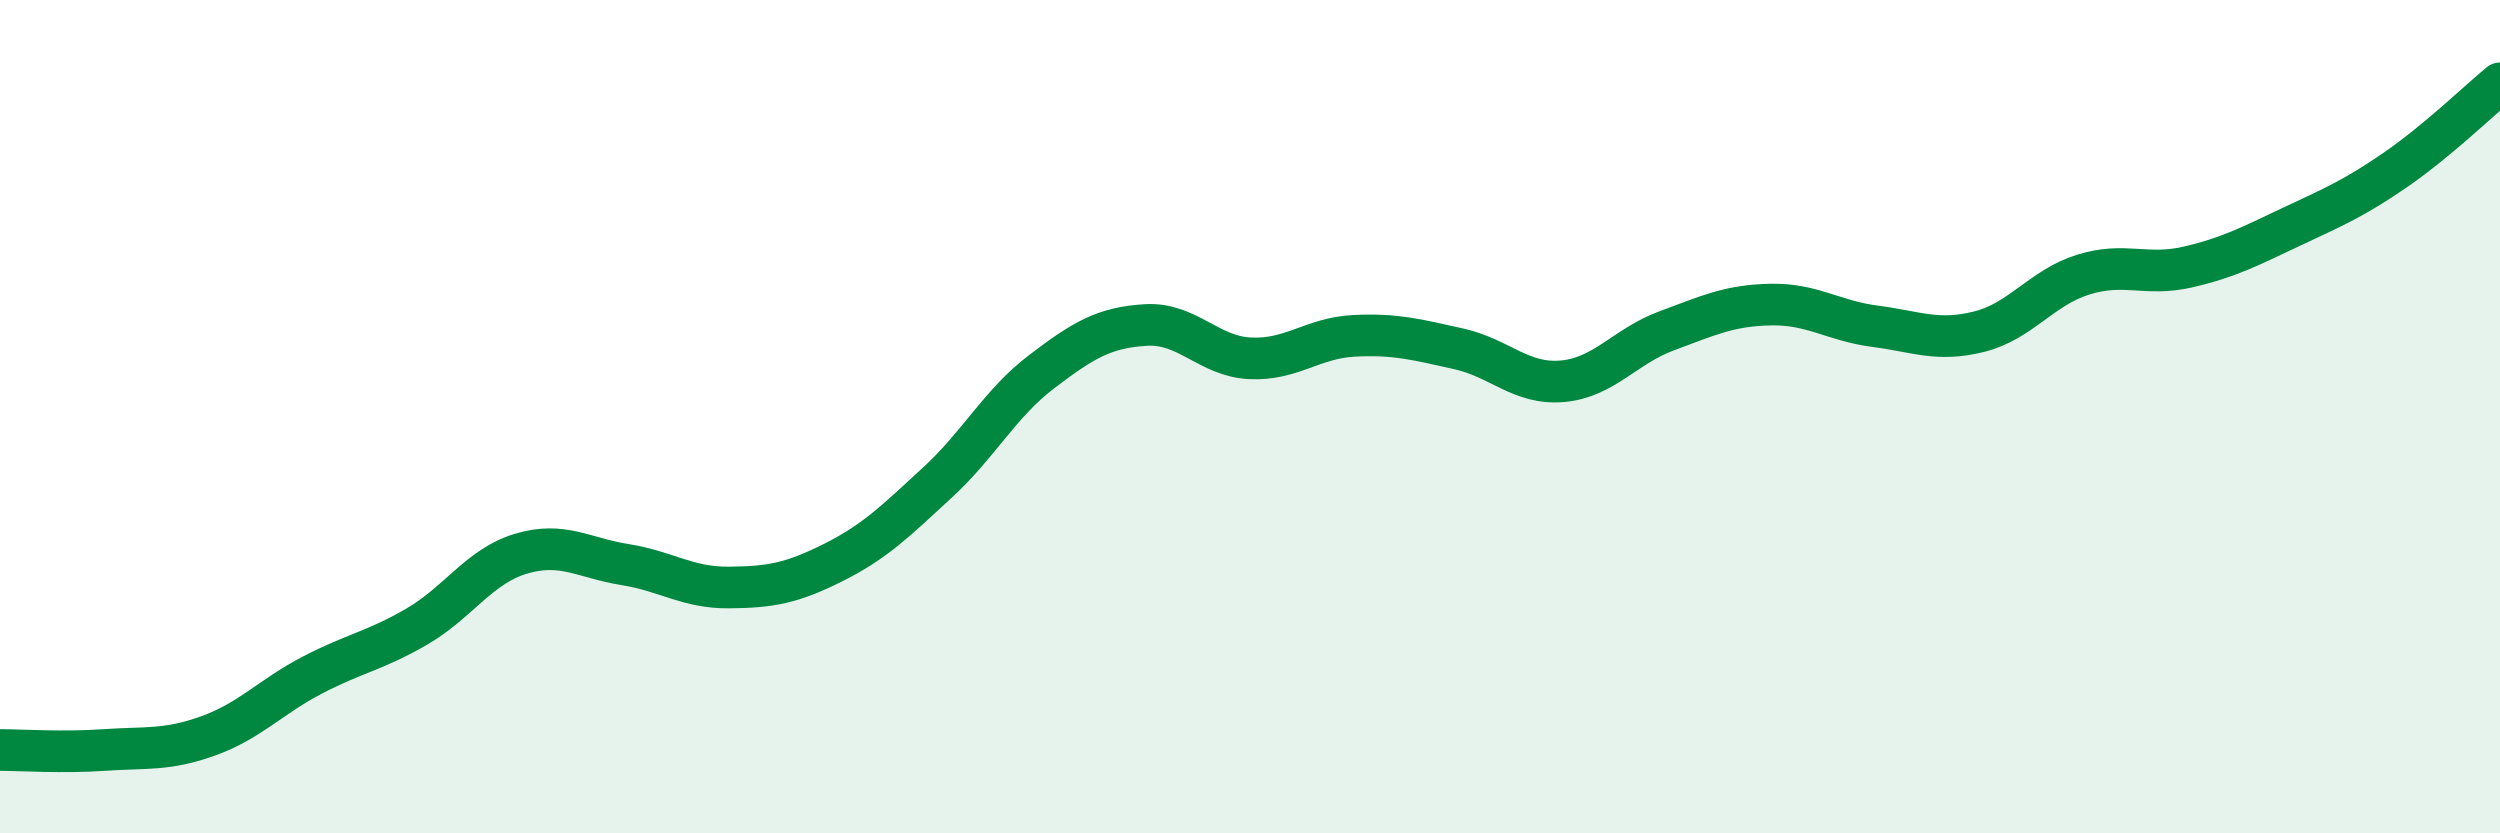
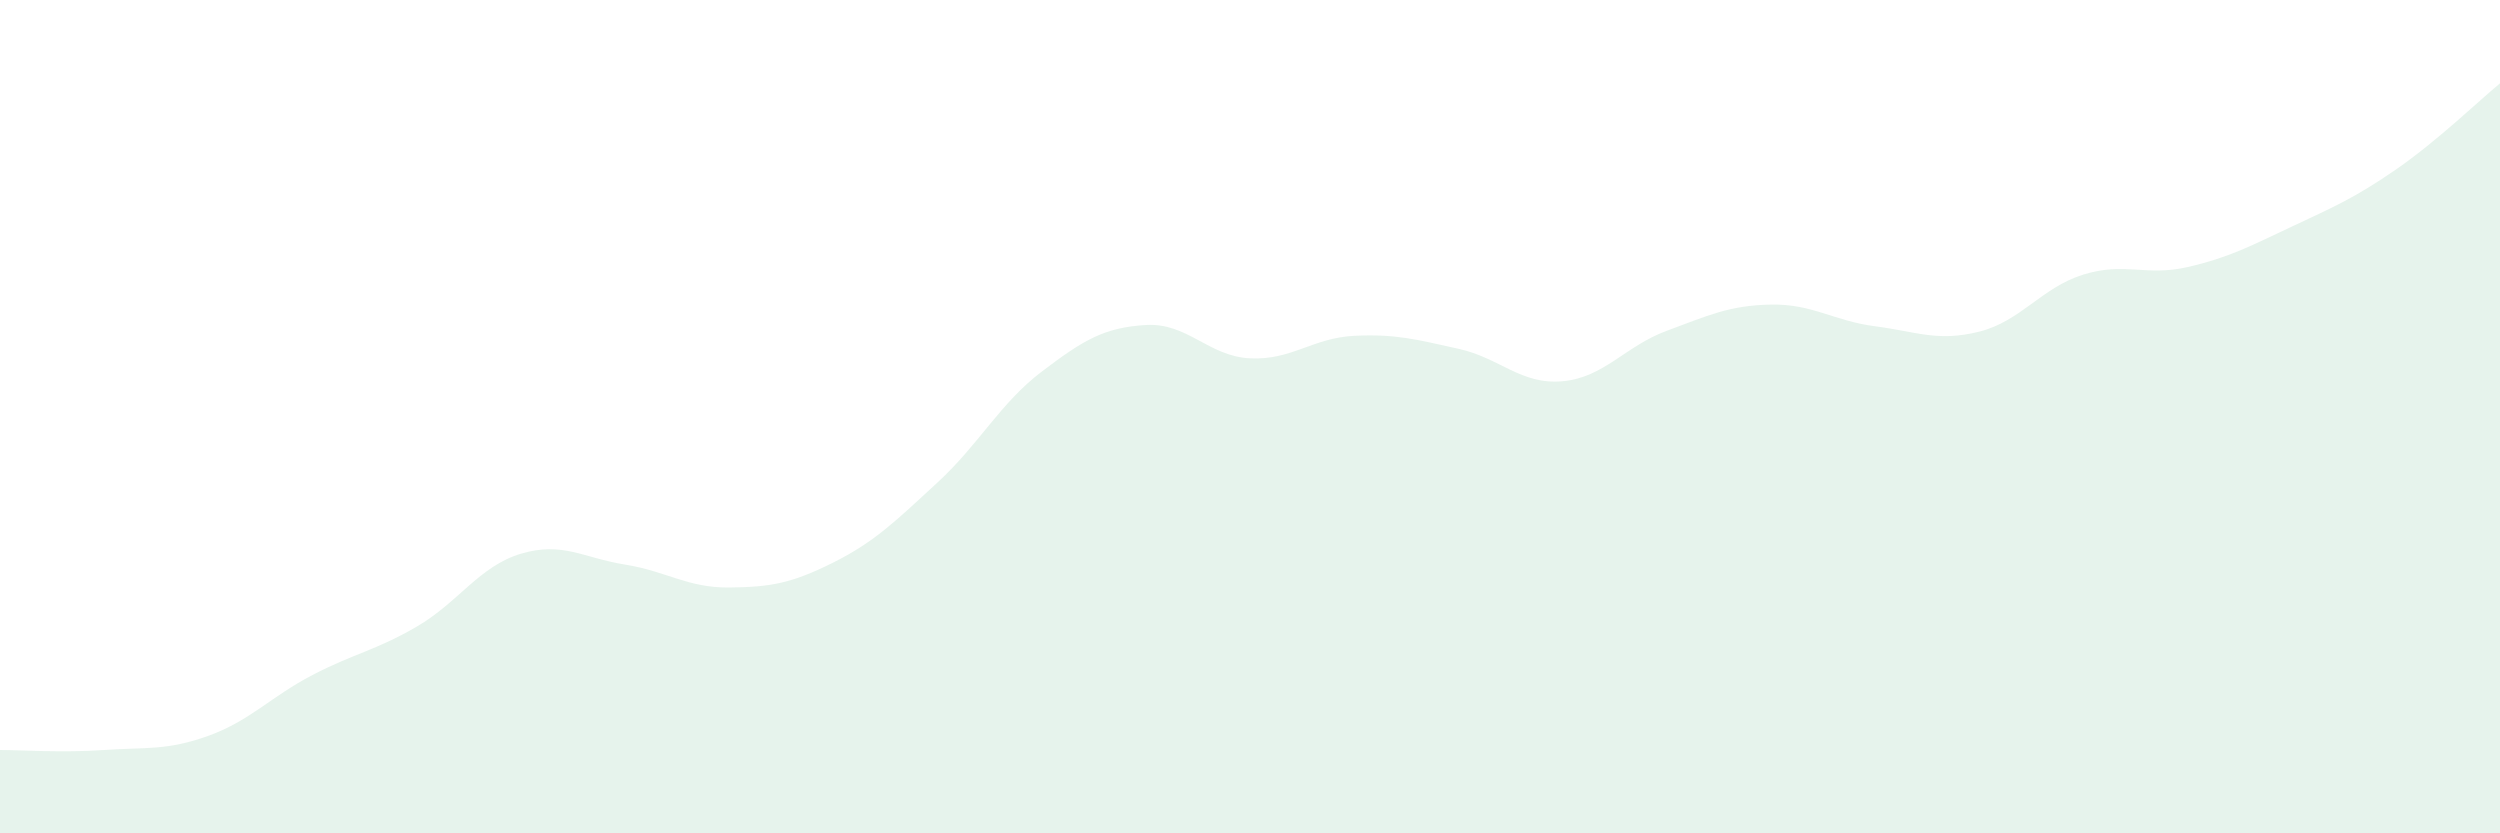
<svg xmlns="http://www.w3.org/2000/svg" width="60" height="20" viewBox="0 0 60 20">
  <path d="M 0,18 C 0.5,18 1.5,18.07 2.5,18 C 3.5,17.93 4,18.02 5,17.66 C 6,17.3 6.5,16.72 7.5,16.2 C 8.5,15.68 9,15.62 10,15.04 C 11,14.46 11.5,13.59 12.5,13.29 C 13.5,12.99 14,13.39 15,13.55 C 16,13.71 16.5,14.11 17.5,14.1 C 18.5,14.09 19,14 20,13.5 C 21,13 21.5,12.5 22.5,11.58 C 23.5,10.66 24,9.68 25,8.92 C 26,8.16 26.5,7.86 27.5,7.8 C 28.5,7.74 29,8.55 30,8.6 C 31,8.65 31.5,8.11 32.5,8.06 C 33.5,8.01 34,8.15 35,8.37 C 36,8.59 36.5,9.24 37.5,9.15 C 38.5,9.06 39,8.31 40,7.94 C 41,7.57 41.5,7.33 42.5,7.31 C 43.5,7.29 44,7.7 45,7.83 C 46,7.96 46.5,8.21 47.5,7.96 C 48.5,7.71 49,6.9 50,6.59 C 51,6.28 51.5,6.64 52.5,6.41 C 53.5,6.18 54,5.91 55,5.44 C 56,4.97 56.5,4.76 57.5,4.07 C 58.5,3.38 59.5,2.41 60,2L60 20L0 20Z" fill="#008740" opacity="0.1" stroke-linecap="round" stroke-linejoin="round" />
-   <path d="M 0,18 C 0.5,18 1.5,18.07 2.5,18 C 3.5,17.93 4,18.02 5,17.66 C 6,17.3 6.5,16.72 7.5,16.2 C 8.5,15.68 9,15.62 10,15.04 C 11,14.46 11.5,13.59 12.5,13.29 C 13.5,12.99 14,13.39 15,13.55 C 16,13.71 16.5,14.11 17.5,14.1 C 18.5,14.09 19,14 20,13.5 C 21,13 21.5,12.5 22.5,11.58 C 23.5,10.66 24,9.68 25,8.92 C 26,8.16 26.5,7.86 27.5,7.8 C 28.5,7.74 29,8.55 30,8.6 C 31,8.65 31.5,8.11 32.5,8.06 C 33.5,8.01 34,8.15 35,8.37 C 36,8.59 36.5,9.24 37.5,9.15 C 38.5,9.06 39,8.31 40,7.94 C 41,7.57 41.5,7.33 42.5,7.31 C 43.5,7.29 44,7.7 45,7.83 C 46,7.96 46.5,8.21 47.5,7.96 C 48.5,7.71 49,6.9 50,6.59 C 51,6.28 51.5,6.64 52.5,6.41 C 53.5,6.18 54,5.91 55,5.44 C 56,4.97 56.5,4.76 57.5,4.07 C 58.5,3.38 59.5,2.41 60,2" stroke="#008740" stroke-width="1" fill="none" stroke-linecap="round" stroke-linejoin="round" />
</svg>